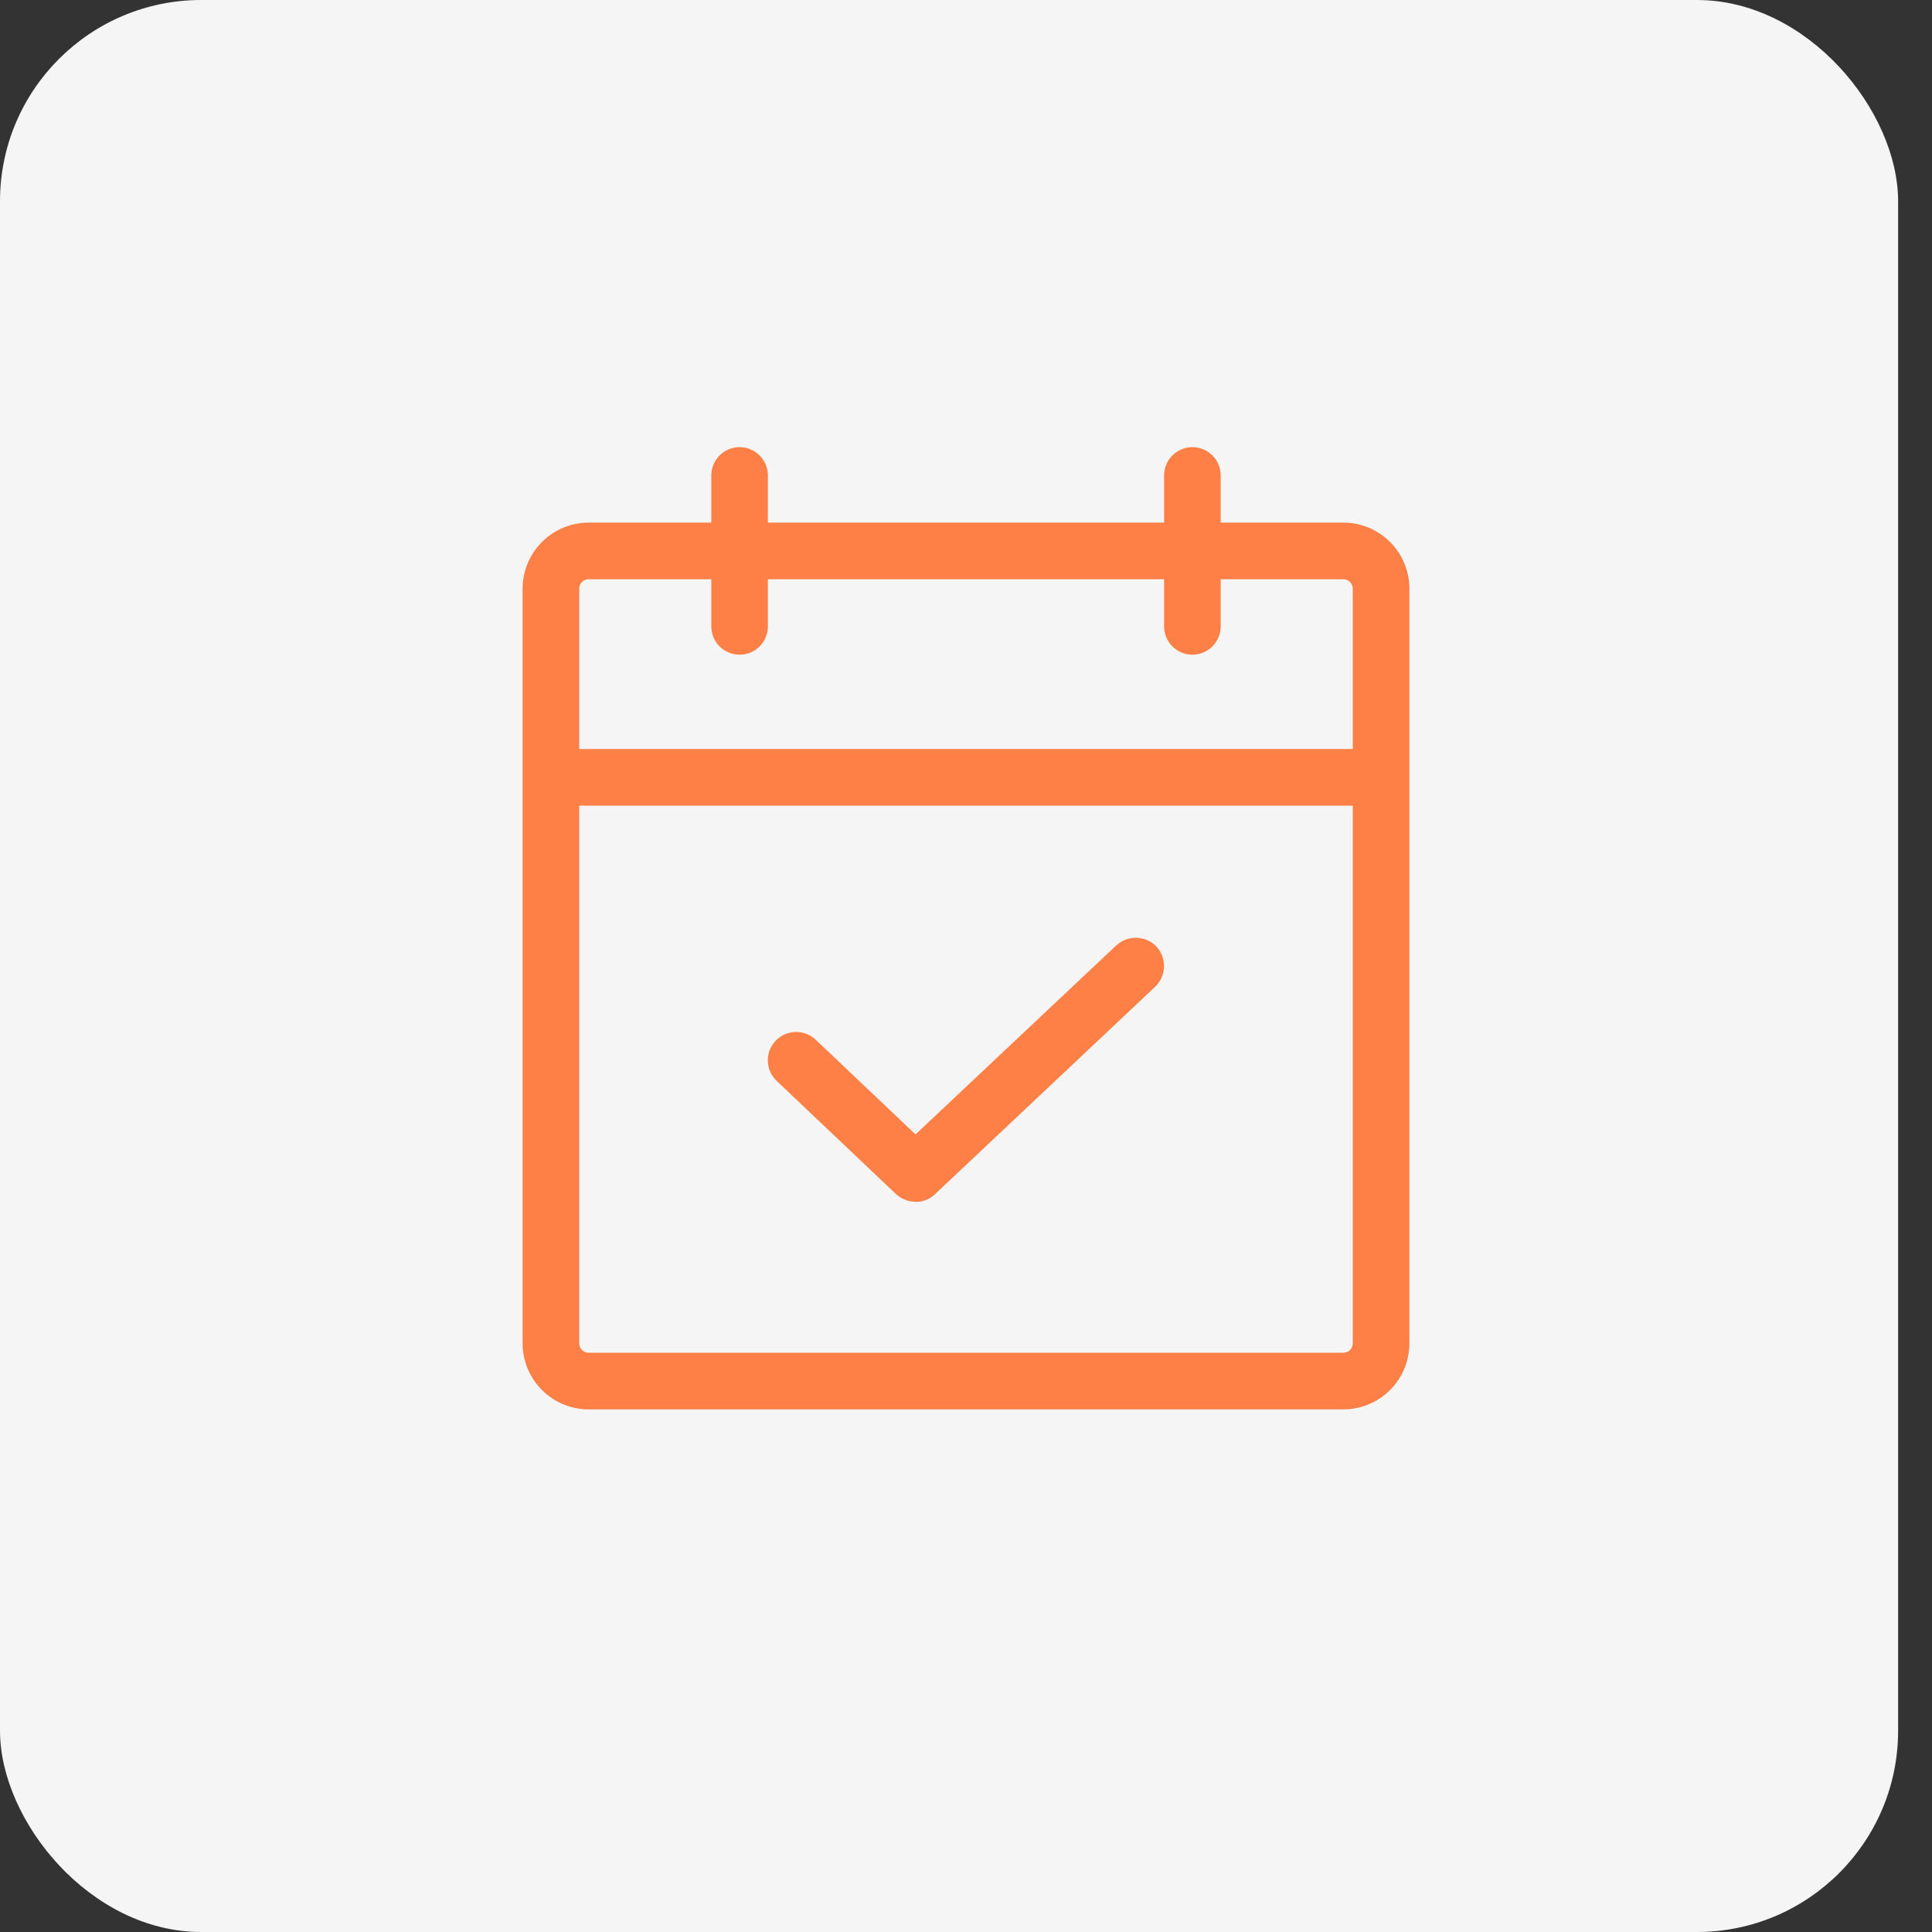
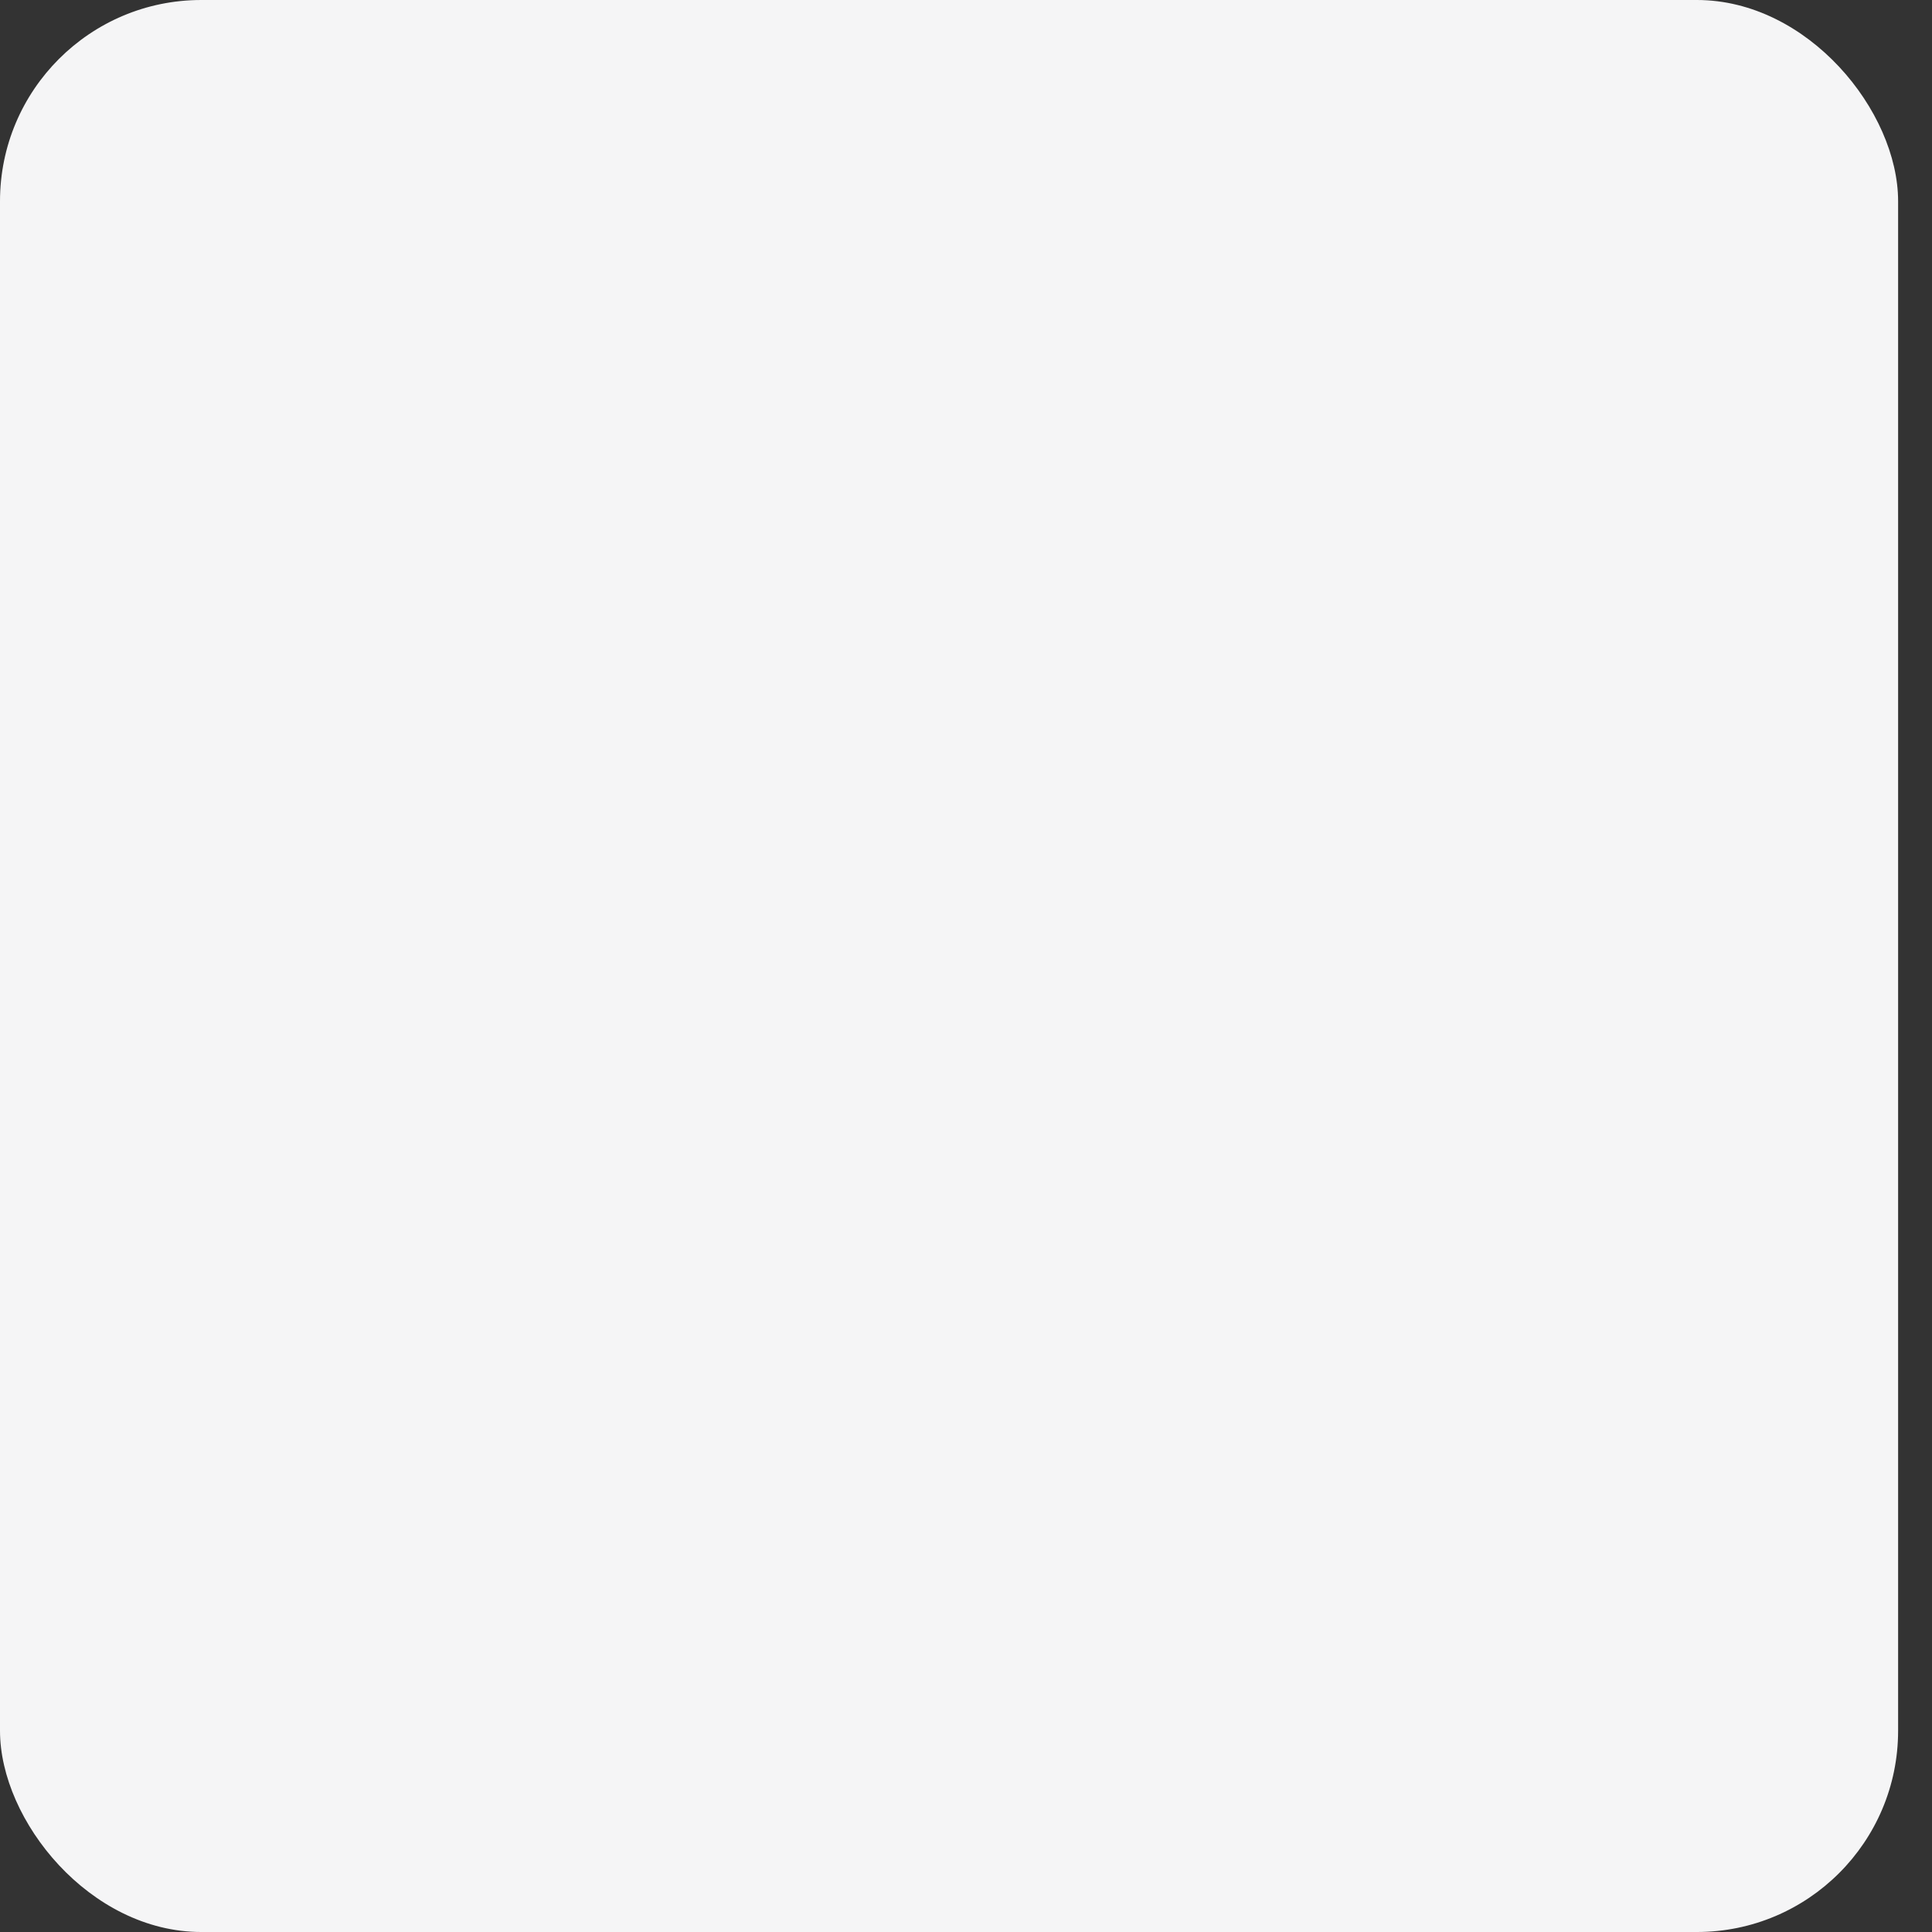
<svg xmlns="http://www.w3.org/2000/svg" width="48" height="48" viewBox="0 0 48 48" fill="none">
  <rect x="0" y="0" width="48" height="48" fill="#333333" stroke="none" />
  <rect width="47.158" height="48" rx="5" fill="#F5F5F6" />
-   <path d="M33.375 12.984H30.328V11.812C30.328 11.626 30.254 11.447 30.122 11.315C29.99 11.184 29.811 11.109 29.625 11.109C29.439 11.109 29.26 11.184 29.128 11.315C28.996 11.447 28.922 11.626 28.922 11.812V12.984H19.078V11.812C19.078 11.626 19.004 11.447 18.872 11.315C18.74 11.184 18.561 11.109 18.375 11.109C18.189 11.109 18.01 11.184 17.878 11.315C17.746 11.447 17.672 11.626 17.672 11.812V12.984H14.625C14.19 12.984 13.773 13.157 13.465 13.465C13.157 13.773 12.984 14.19 12.984 14.625V33.375C12.984 33.81 13.157 34.227 13.465 34.535C13.773 34.843 14.19 35.016 14.625 35.016H33.375C33.81 35.016 34.227 34.843 34.535 34.535C34.843 34.227 35.016 33.81 35.016 33.375V14.625C35.016 14.19 34.843 13.773 34.535 13.465C34.227 13.157 33.81 12.984 33.375 12.984ZM14.625 14.391H17.672V15.562C17.672 15.749 17.746 15.928 17.878 16.06C18.01 16.192 18.189 16.266 18.375 16.266C18.561 16.266 18.74 16.192 18.872 16.06C19.004 15.928 19.078 15.749 19.078 15.562V14.391H28.922V15.562C28.922 15.749 28.996 15.928 29.128 16.06C29.26 16.192 29.439 16.266 29.625 16.266C29.811 16.266 29.99 16.192 30.122 16.06C30.254 15.928 30.328 15.749 30.328 15.562V14.391H33.375C33.437 14.391 33.497 14.415 33.541 14.459C33.585 14.503 33.609 14.563 33.609 14.625V18.609H14.391V14.625C14.391 14.563 14.415 14.503 14.459 14.459C14.503 14.415 14.563 14.391 14.625 14.391ZM33.375 33.609H14.625C14.563 33.609 14.503 33.585 14.459 33.541C14.415 33.497 14.391 33.437 14.391 33.375V20.016H33.609V33.375C33.609 33.437 33.585 33.497 33.541 33.541C33.497 33.585 33.437 33.609 33.375 33.609ZM28.734 23.52C28.859 23.657 28.926 23.839 28.919 24.025C28.913 24.211 28.834 24.387 28.699 24.516L23.227 29.672C23.163 29.733 23.088 29.782 23.005 29.814C22.923 29.846 22.835 29.861 22.746 29.859C22.569 29.856 22.399 29.789 22.266 29.672L19.301 26.859C19.164 26.732 19.084 26.555 19.077 26.369C19.07 26.182 19.138 26 19.266 25.863C19.393 25.727 19.57 25.646 19.756 25.639C19.943 25.633 20.125 25.701 20.262 25.828L22.746 28.184L27.738 23.484C27.876 23.359 28.058 23.293 28.244 23.3C28.43 23.306 28.606 23.385 28.734 23.52V23.52Z" fill="#FF8046" />
</svg>